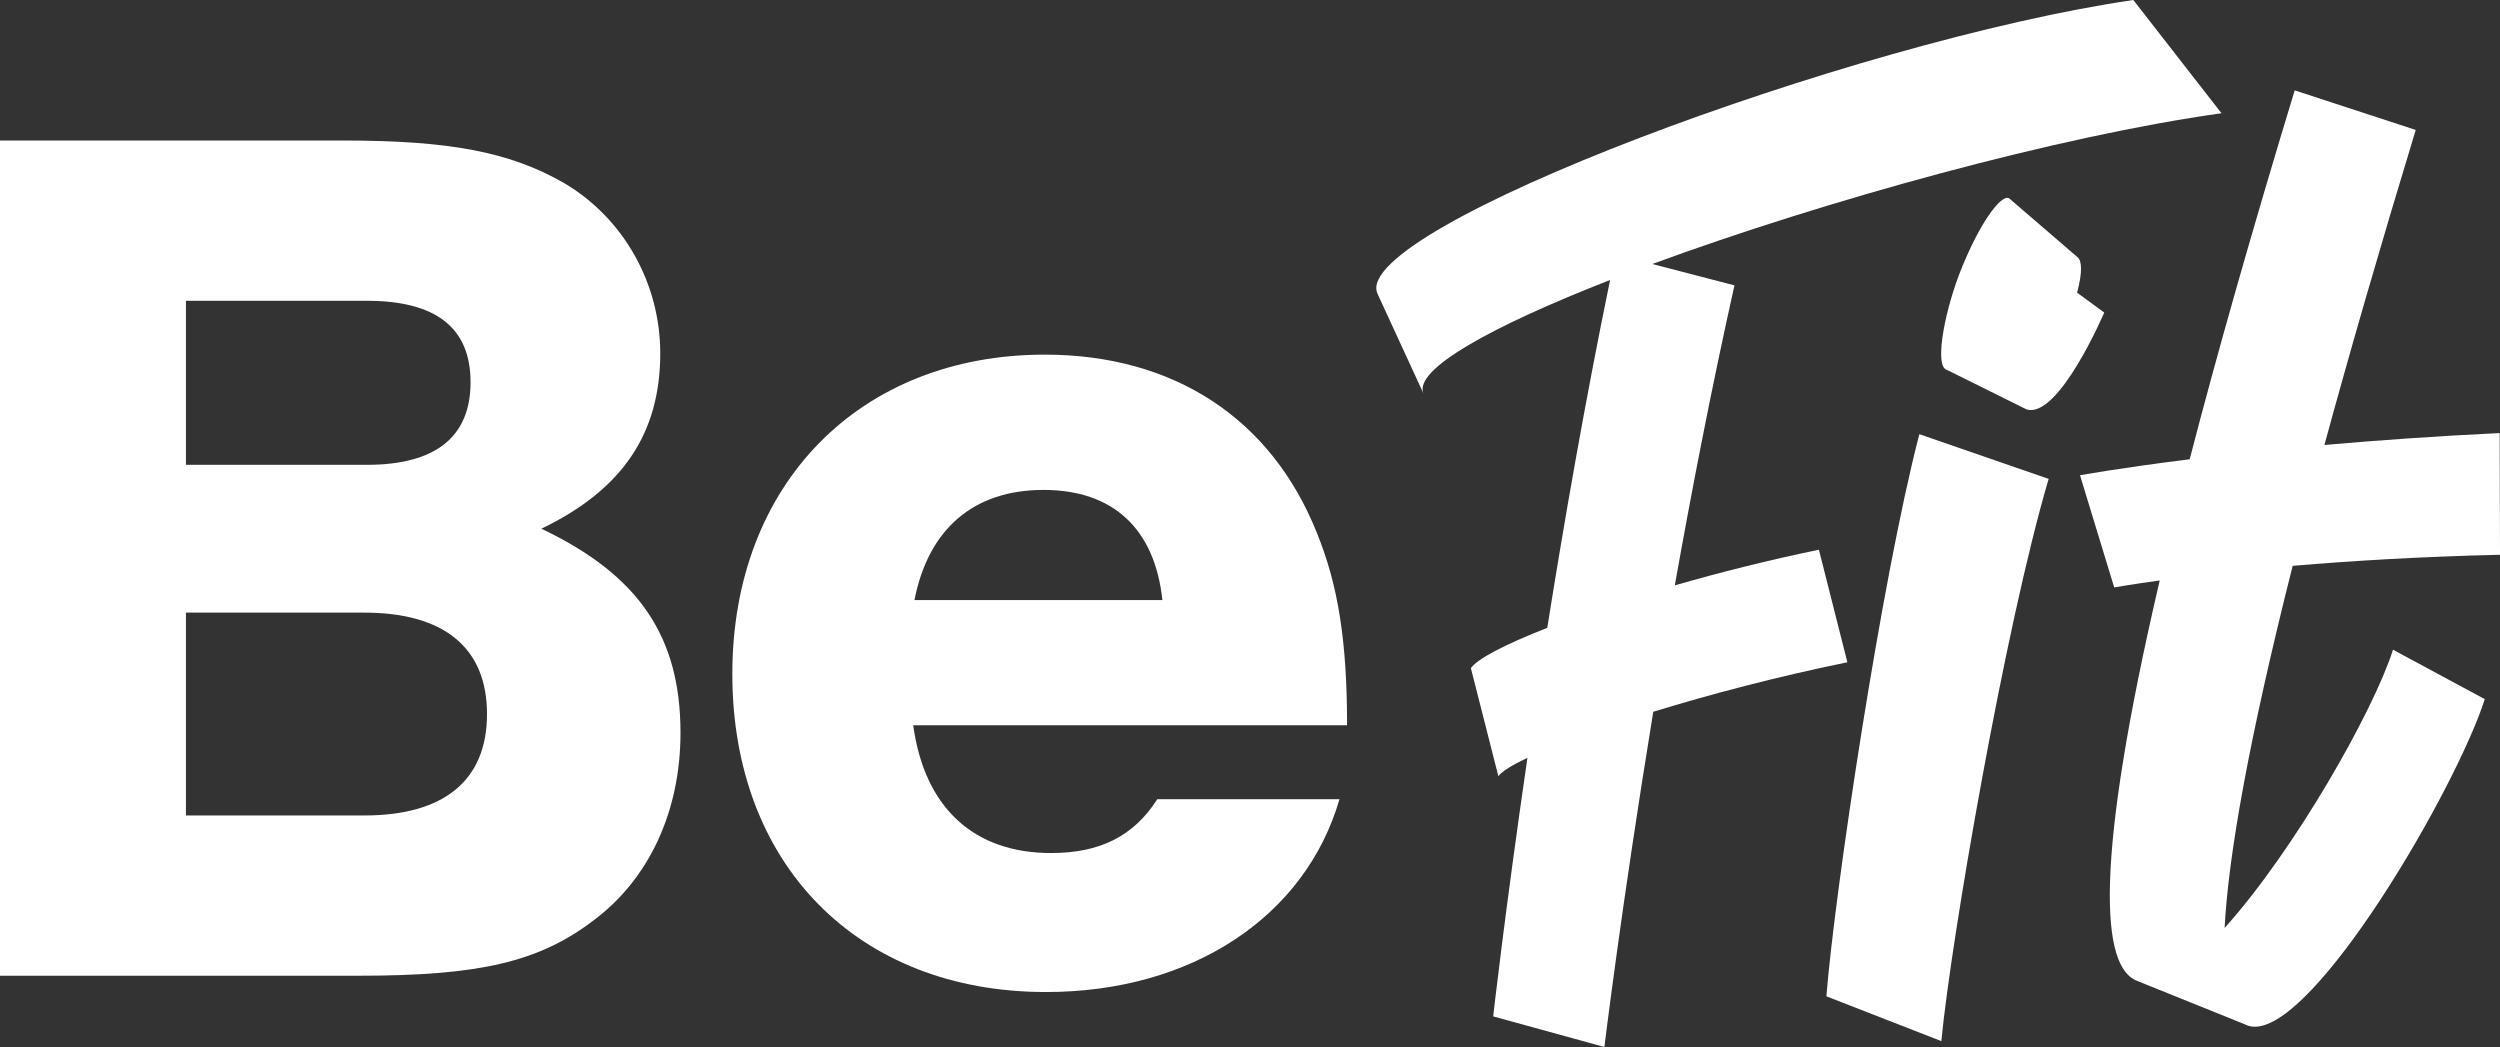
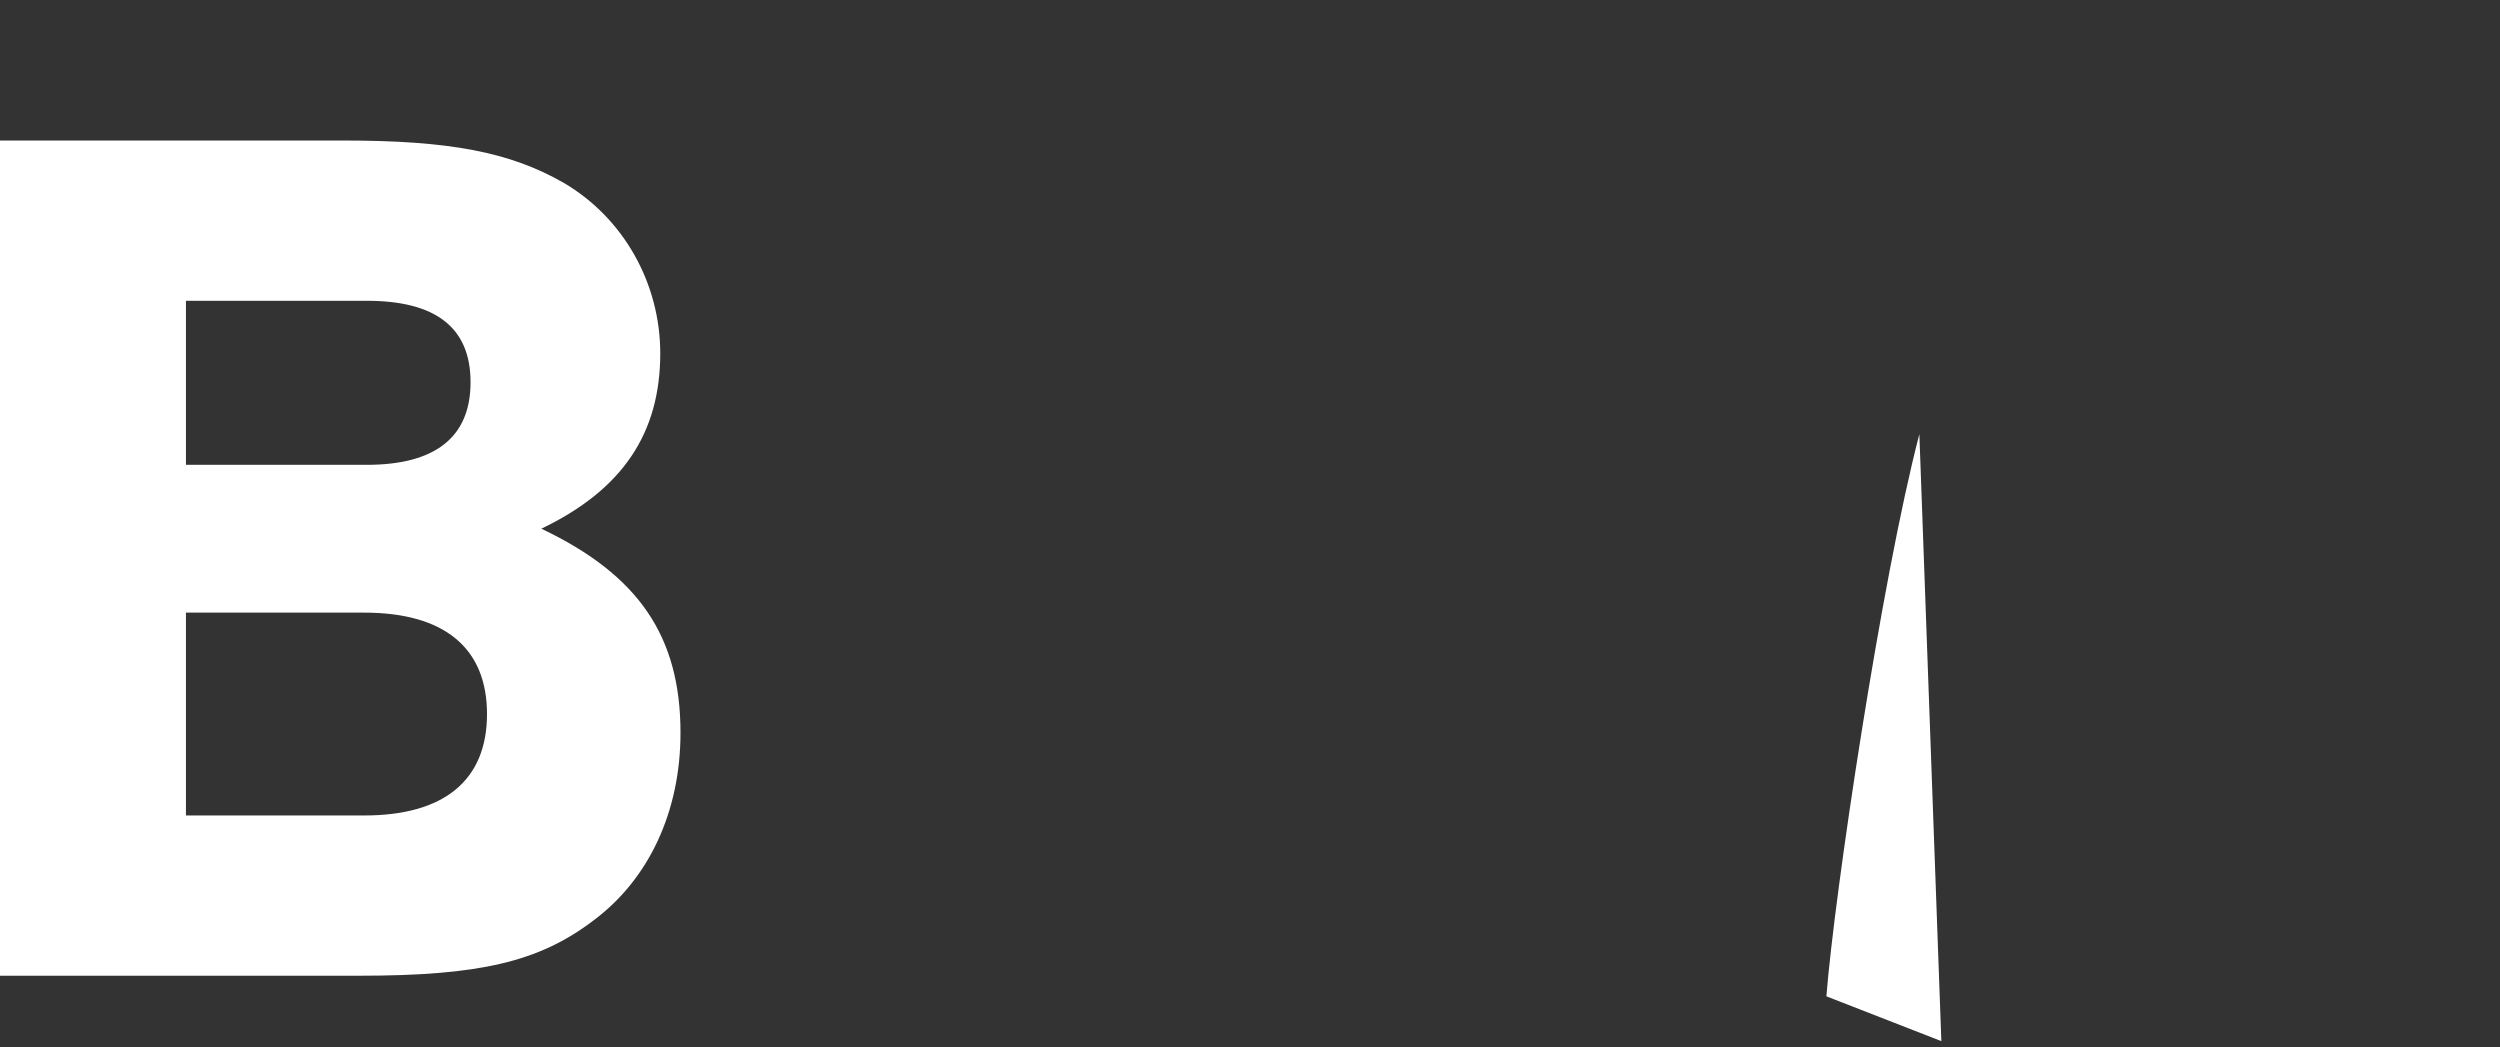
<svg xmlns="http://www.w3.org/2000/svg" width="117" height="49" viewBox="0 0 117 49" fill="none">
  <rect x="0" y="0" width="117" height="49" fill="#333333" stroke="none" />
  <g clip-path="url(#clip0_1120_28308)">
    <path d="M0 6.576H16.042C21.014 6.576 23.855 7.103 26.401 8.568C29.183 10.209 30.9 13.257 30.9 16.538C30.9 20.289 29.124 22.926 25.335 24.743C29.893 26.911 31.847 29.782 31.847 34.295C31.847 37.987 30.367 41.152 27.763 43.086C25.217 45.02 22.435 45.664 16.812 45.664H0V6.576ZM17.167 21.754C20.364 21.754 22.022 20.465 22.022 17.887C22.022 15.308 20.364 14.077 17.167 14.077H8.702V21.754H17.167ZM17.049 38.164C20.779 38.164 22.792 36.523 22.792 33.417C22.792 30.312 20.779 28.671 17.049 28.671H8.702V38.164H17.049Z" fill="white" />
-     <path d="M42.738 33.944C43.271 37.812 45.58 39.922 49.191 39.922C51.441 39.922 53.039 39.16 54.163 37.402H62.688C61.09 42.911 55.762 46.427 48.955 46.427C40.134 46.427 34.273 40.449 34.273 31.542C34.273 22.634 40.252 16.597 48.895 16.597C54.933 16.597 59.49 19.586 61.622 24.919C62.628 27.38 63.043 30.018 63.043 33.943H42.738V33.944ZM54.4 28.084C54.044 24.744 52.091 22.928 48.835 22.928C45.579 22.928 43.449 24.744 42.797 28.084H54.4Z" fill="white" />
-     <path d="M85.123 25.727C82.784 26.21 80.484 26.789 78.381 27.395C79.181 22.9 80.116 18.086 81.173 13.355L77.328 12.356C85.392 9.389 96.311 6.37 103.966 5.3L99.839 0C86.635 1.934 63.254 10.684 64.455 13.721L66.621 18.422C66.127 17.291 69.837 15.257 75.353 13.104C74.203 18.679 73.218 24.322 72.412 29.383C70.437 30.157 69.121 30.841 68.838 31.271L70.123 36.325C70.282 36.106 70.757 35.81 71.484 35.465C70.439 42.628 69.881 47.567 69.881 47.567L75.086 48.999C75.086 48.999 75.891 42.359 77.373 33.311C80.047 32.488 83.216 31.657 86.457 30.994L85.124 25.725L85.123 25.727Z" fill="white" />
-     <path d="M85.475 46.628L90.855 48.725C91.308 43.967 93.851 29.257 95.877 22.412L89.826 20.32C88.043 27.159 85.85 41.868 85.475 46.628Z" fill="white" />
-     <path d="M97.208 13.697C97.465 12.739 97.434 12.202 97.23 12.039L94.055 9.304C93.746 9.01 92.774 10.194 91.835 12.473C91.019 14.457 90.568 16.936 91.033 17.269C91.078 17.302 91.126 17.325 91.175 17.34L94.642 19.061L94.838 19.158C96.341 19.634 98.478 14.628 98.478 14.628L97.208 13.697Z" fill="white" />
-     <path d="M104.112 43.427C104.285 40.08 105.228 34.678 107.297 26.481C109.986 26.252 113.255 26.05 117.001 25.963L116.983 20.267C113.947 20.414 111.199 20.612 108.783 20.825C109.948 16.543 111.362 11.653 113.056 6.082L107.392 4.229C105.354 10.93 103.735 16.644 102.477 21.494C99.174 21.905 97.344 22.242 97.344 22.242L98.945 27.492C98.945 27.492 99.687 27.357 101.075 27.165C97.987 40.386 98.301 45.32 100.053 45.92L105.074 47.944C105.192 48.005 105.32 48.04 105.454 48.048C108.357 48.244 114.966 36.863 116.288 32.72L111.993 30.407C111.069 33.306 107.369 39.809 104.113 43.428L104.112 43.427Z" fill="white" />
+     <path d="M85.475 46.628L90.855 48.725L89.826 20.32C88.043 27.159 85.85 41.868 85.475 46.628Z" fill="white" />
  </g>
  <defs>
    <clipPath id="clip0_1120_28308">
      <rect width="117" height="49" fill="white" />
    </clipPath>
  </defs>
</svg>